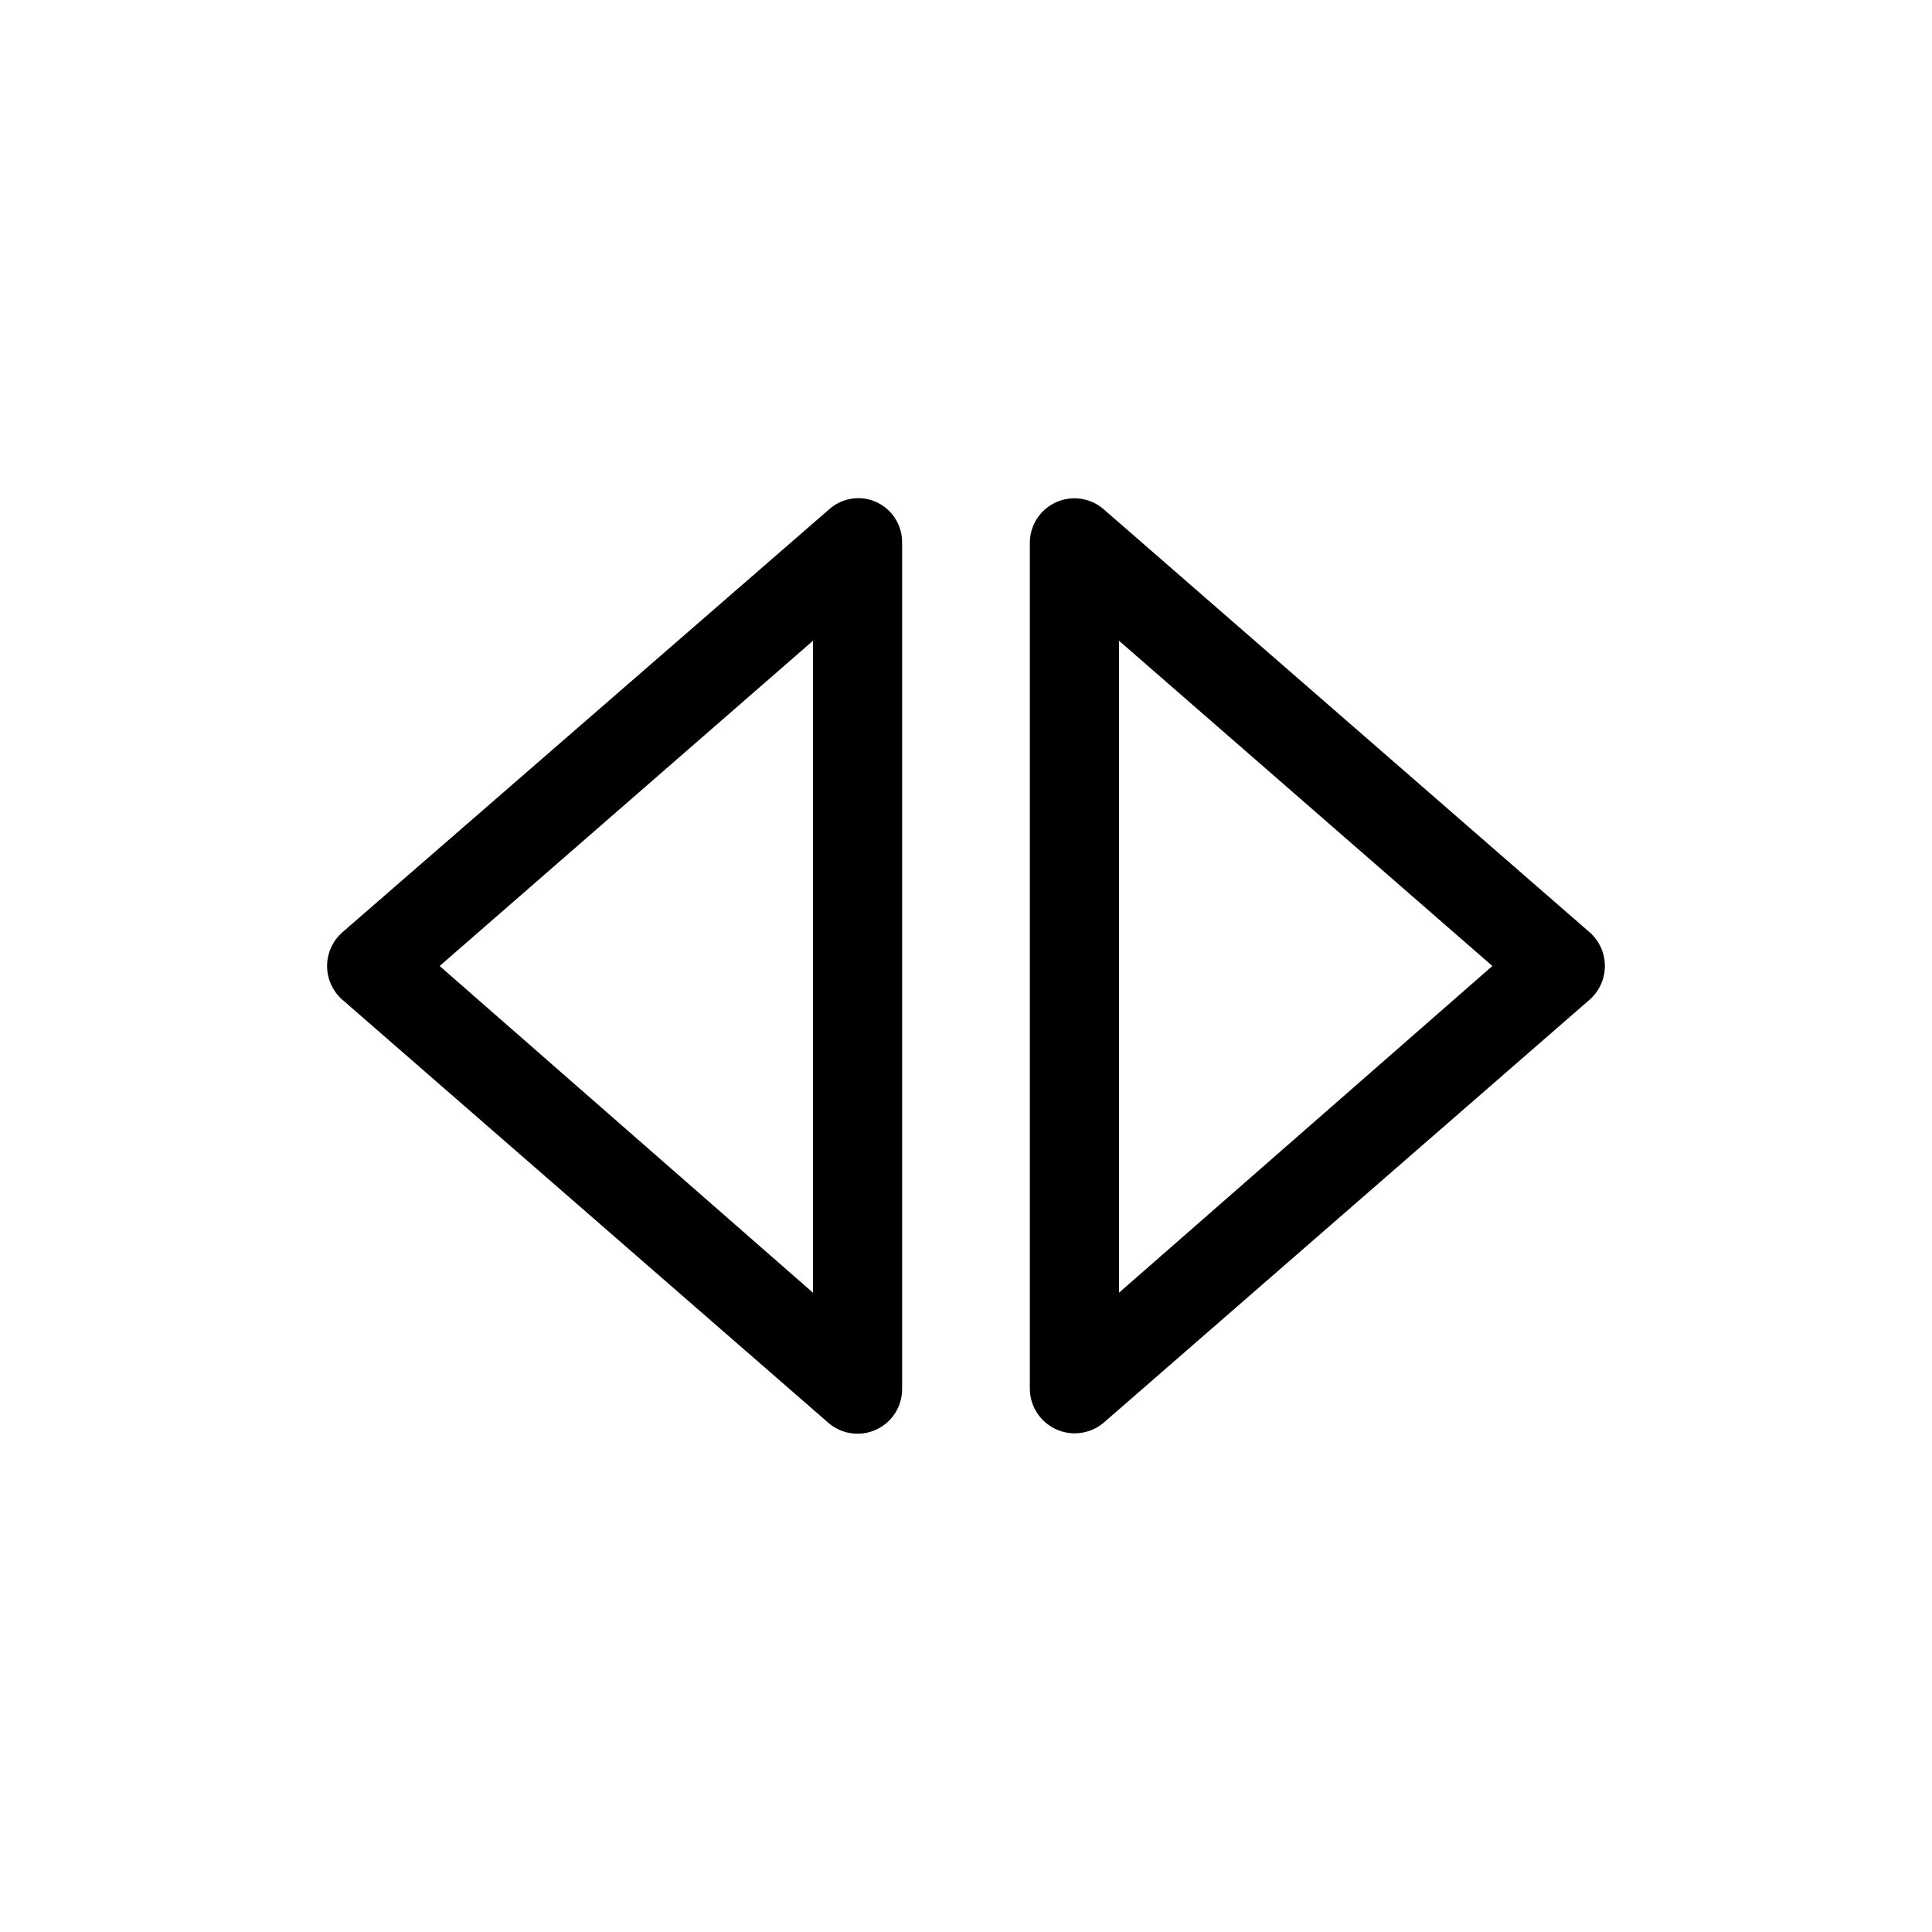
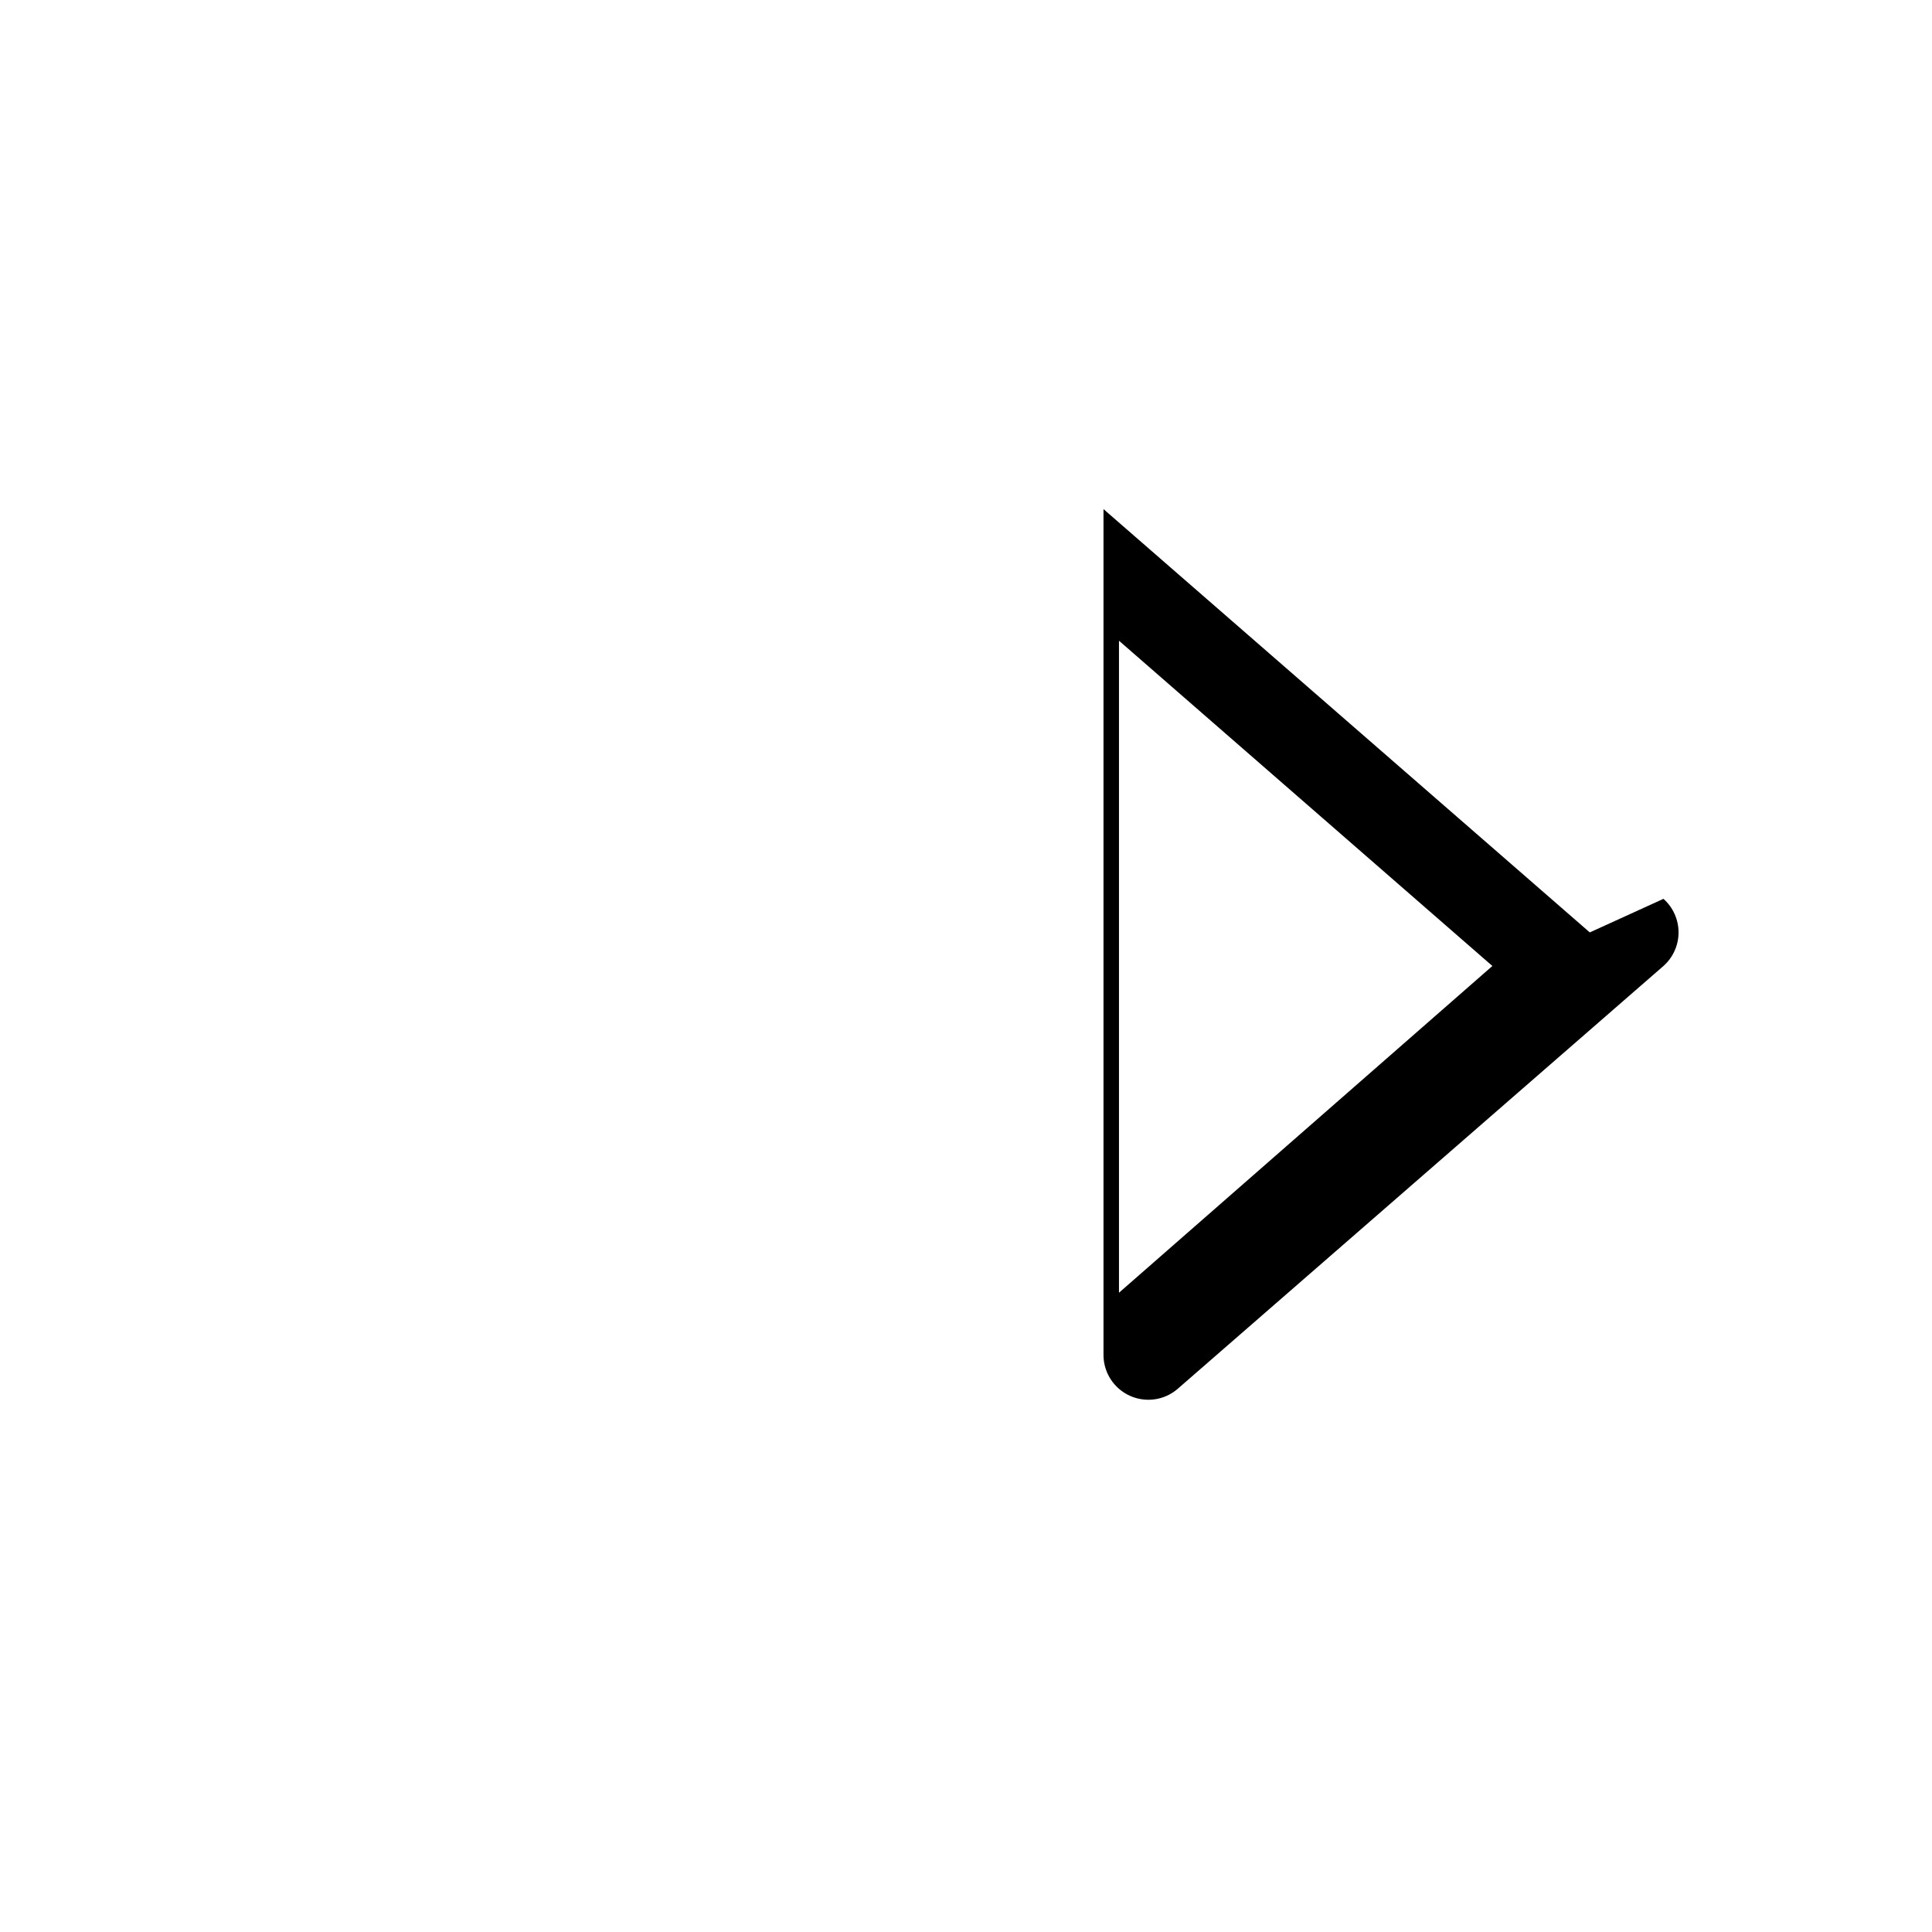
<svg xmlns="http://www.w3.org/2000/svg" fill="#000000" width="800px" height="800px" version="1.1" viewBox="144 144 512 512">
  <g>
-     <path d="m565.31 391.1-128.87-112.18c-3.488-3.012-8.414-3.715-12.609-1.805-4.195 1.91-6.894 6.09-6.914 10.699v224.36c0.082 4.578 2.789 8.703 6.957 10.602 4.168 1.902 9.059 1.234 12.566-1.707l128.87-112.18c2.543-2.258 4-5.496 4-8.895 0-3.402-1.457-6.641-4-8.898zm-124.77 95.488v-172.79l98.953 86.199z" />
-     <path d="m376.38 277.12c-4.184-1.969-9.137-1.254-12.594 1.809l-129.1 112.18c-2.547 2.258-4.004 5.496-4.004 8.898 0 3.398 1.457 6.637 4.004 8.895l128.86 112.18c3.492 3.012 8.414 3.719 12.609 1.805 4.195-1.91 6.894-6.09 6.914-10.699v-224.36c0.062-4.57-2.555-8.758-6.691-10.703zm-16.926 209.47-98.949-86.59 98.949-86.199z" />
+     <path d="m565.31 391.1-128.87-112.18v224.36c0.082 4.578 2.789 8.703 6.957 10.602 4.168 1.902 9.059 1.234 12.566-1.707l128.87-112.18c2.543-2.258 4-5.496 4-8.895 0-3.402-1.457-6.641-4-8.898zm-124.77 95.488v-172.79l98.953 86.199z" />
  </g>
</svg>